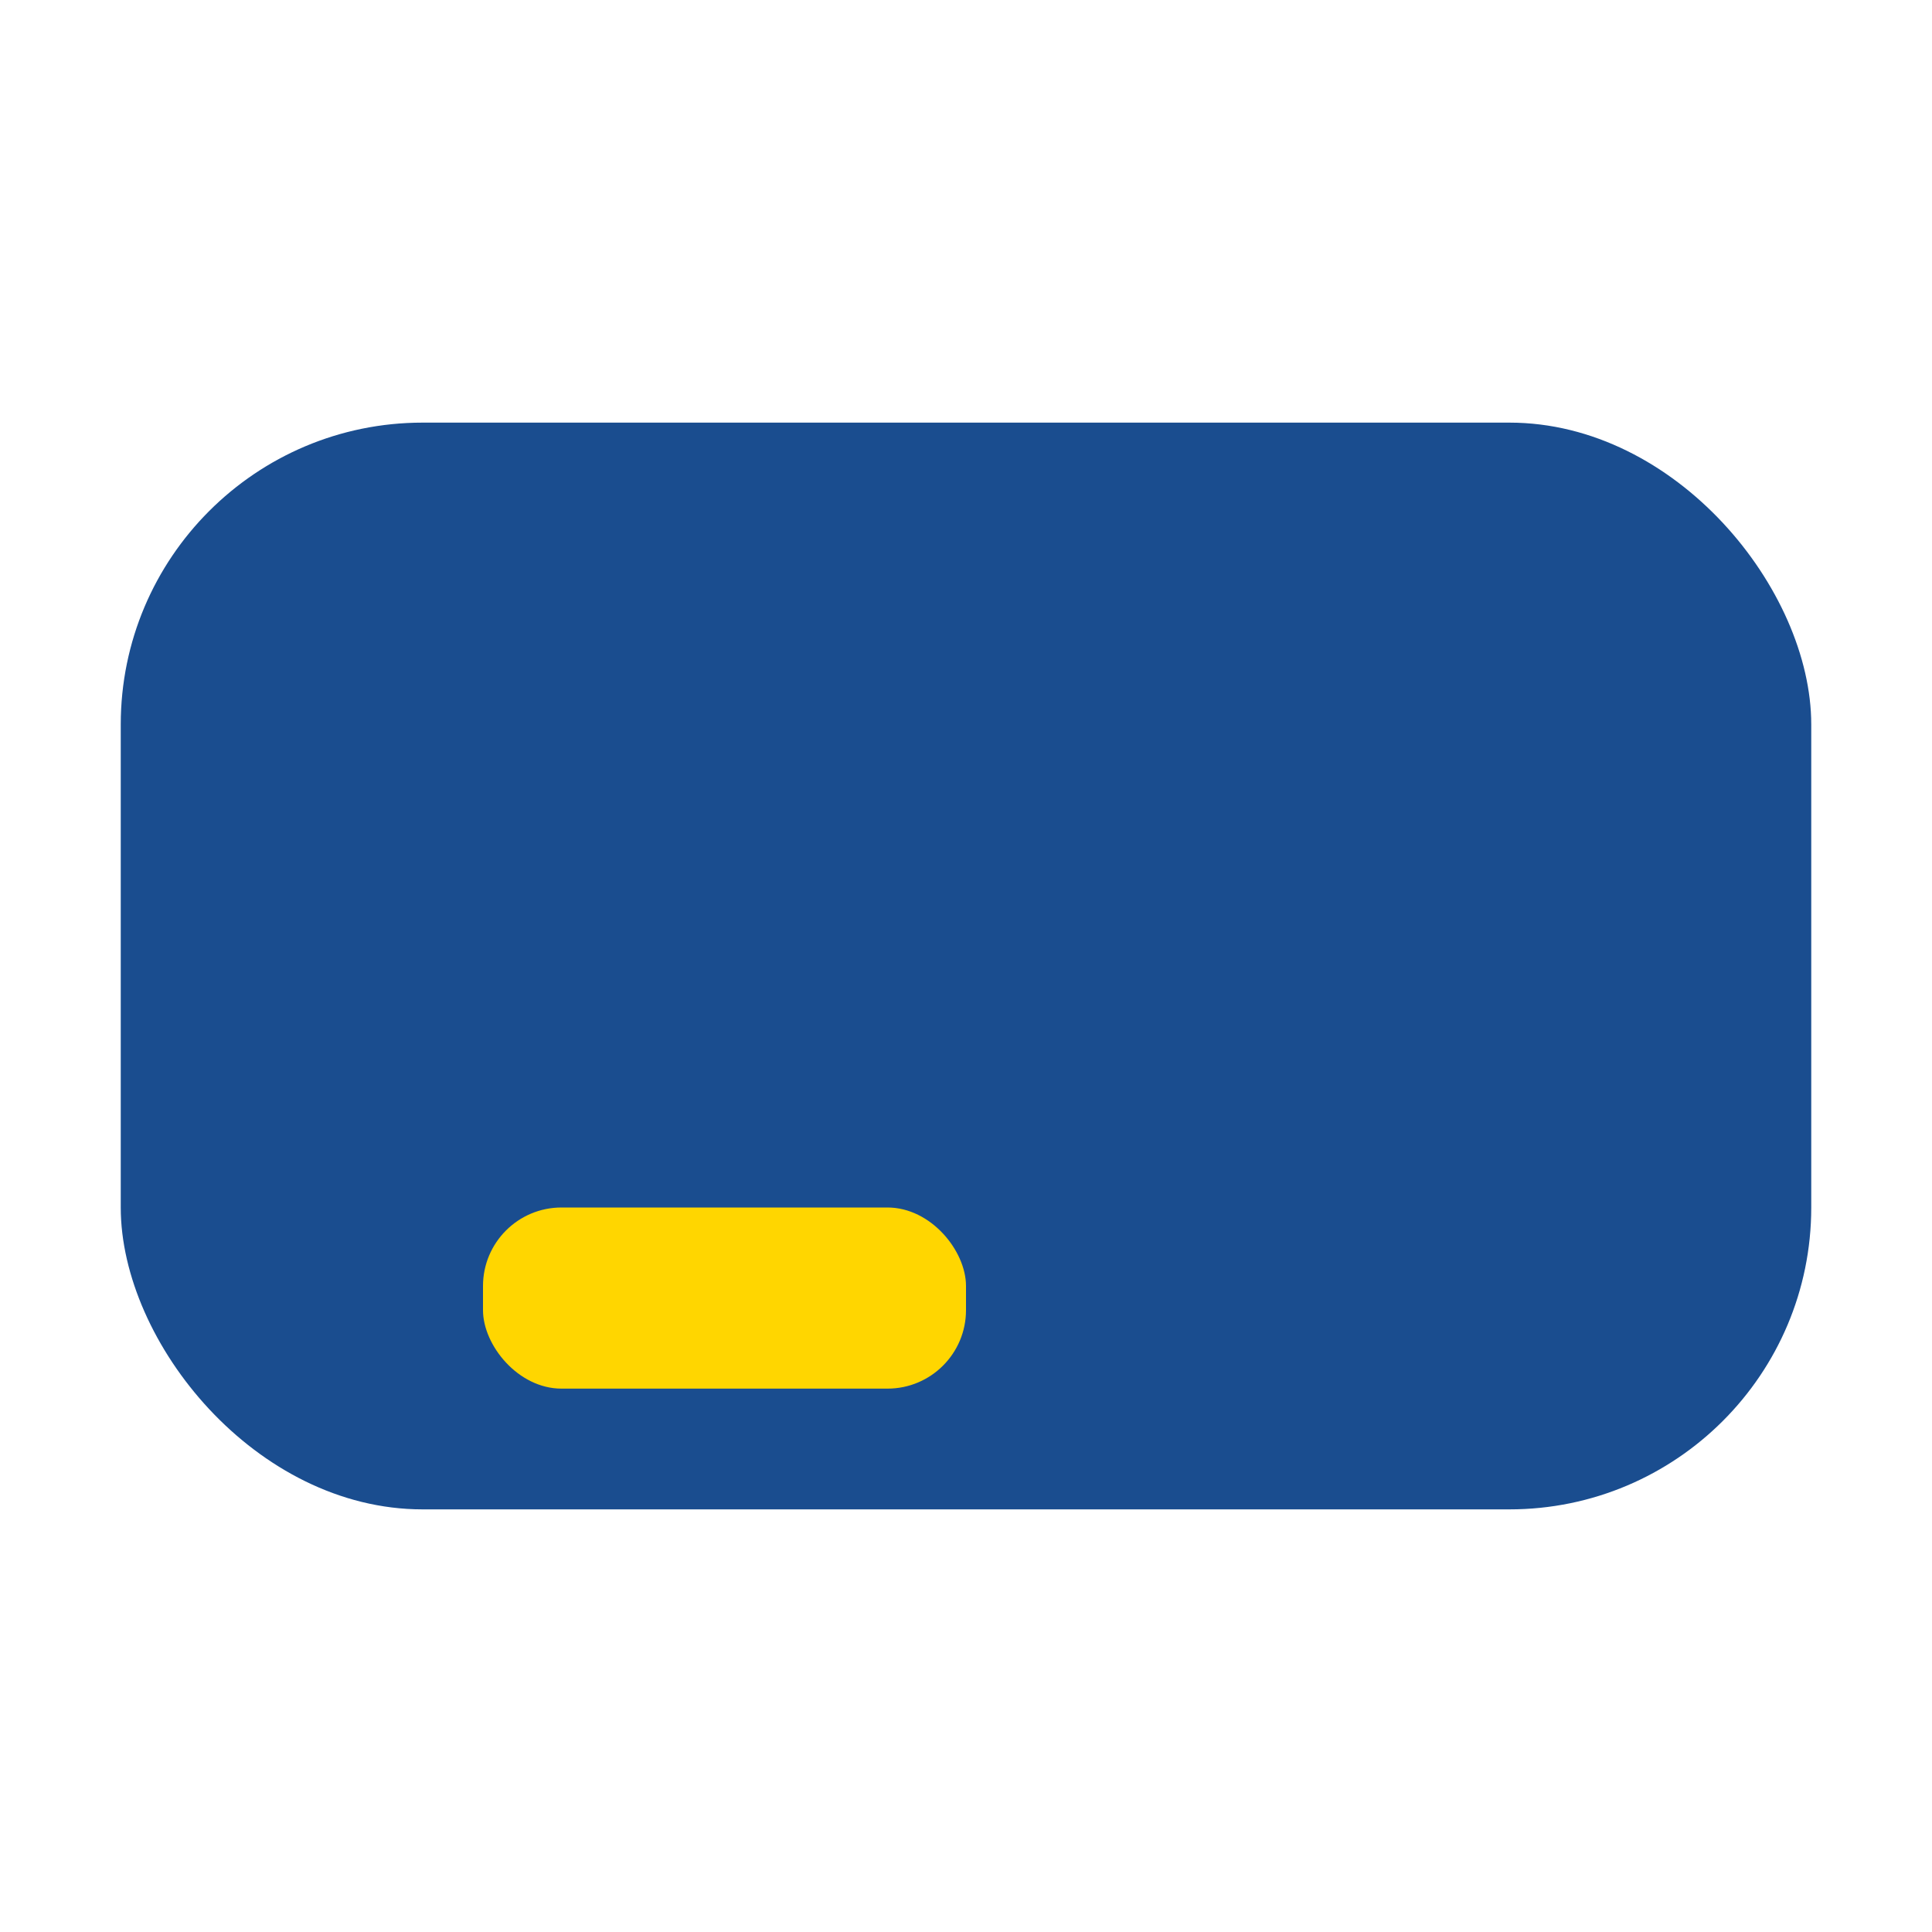
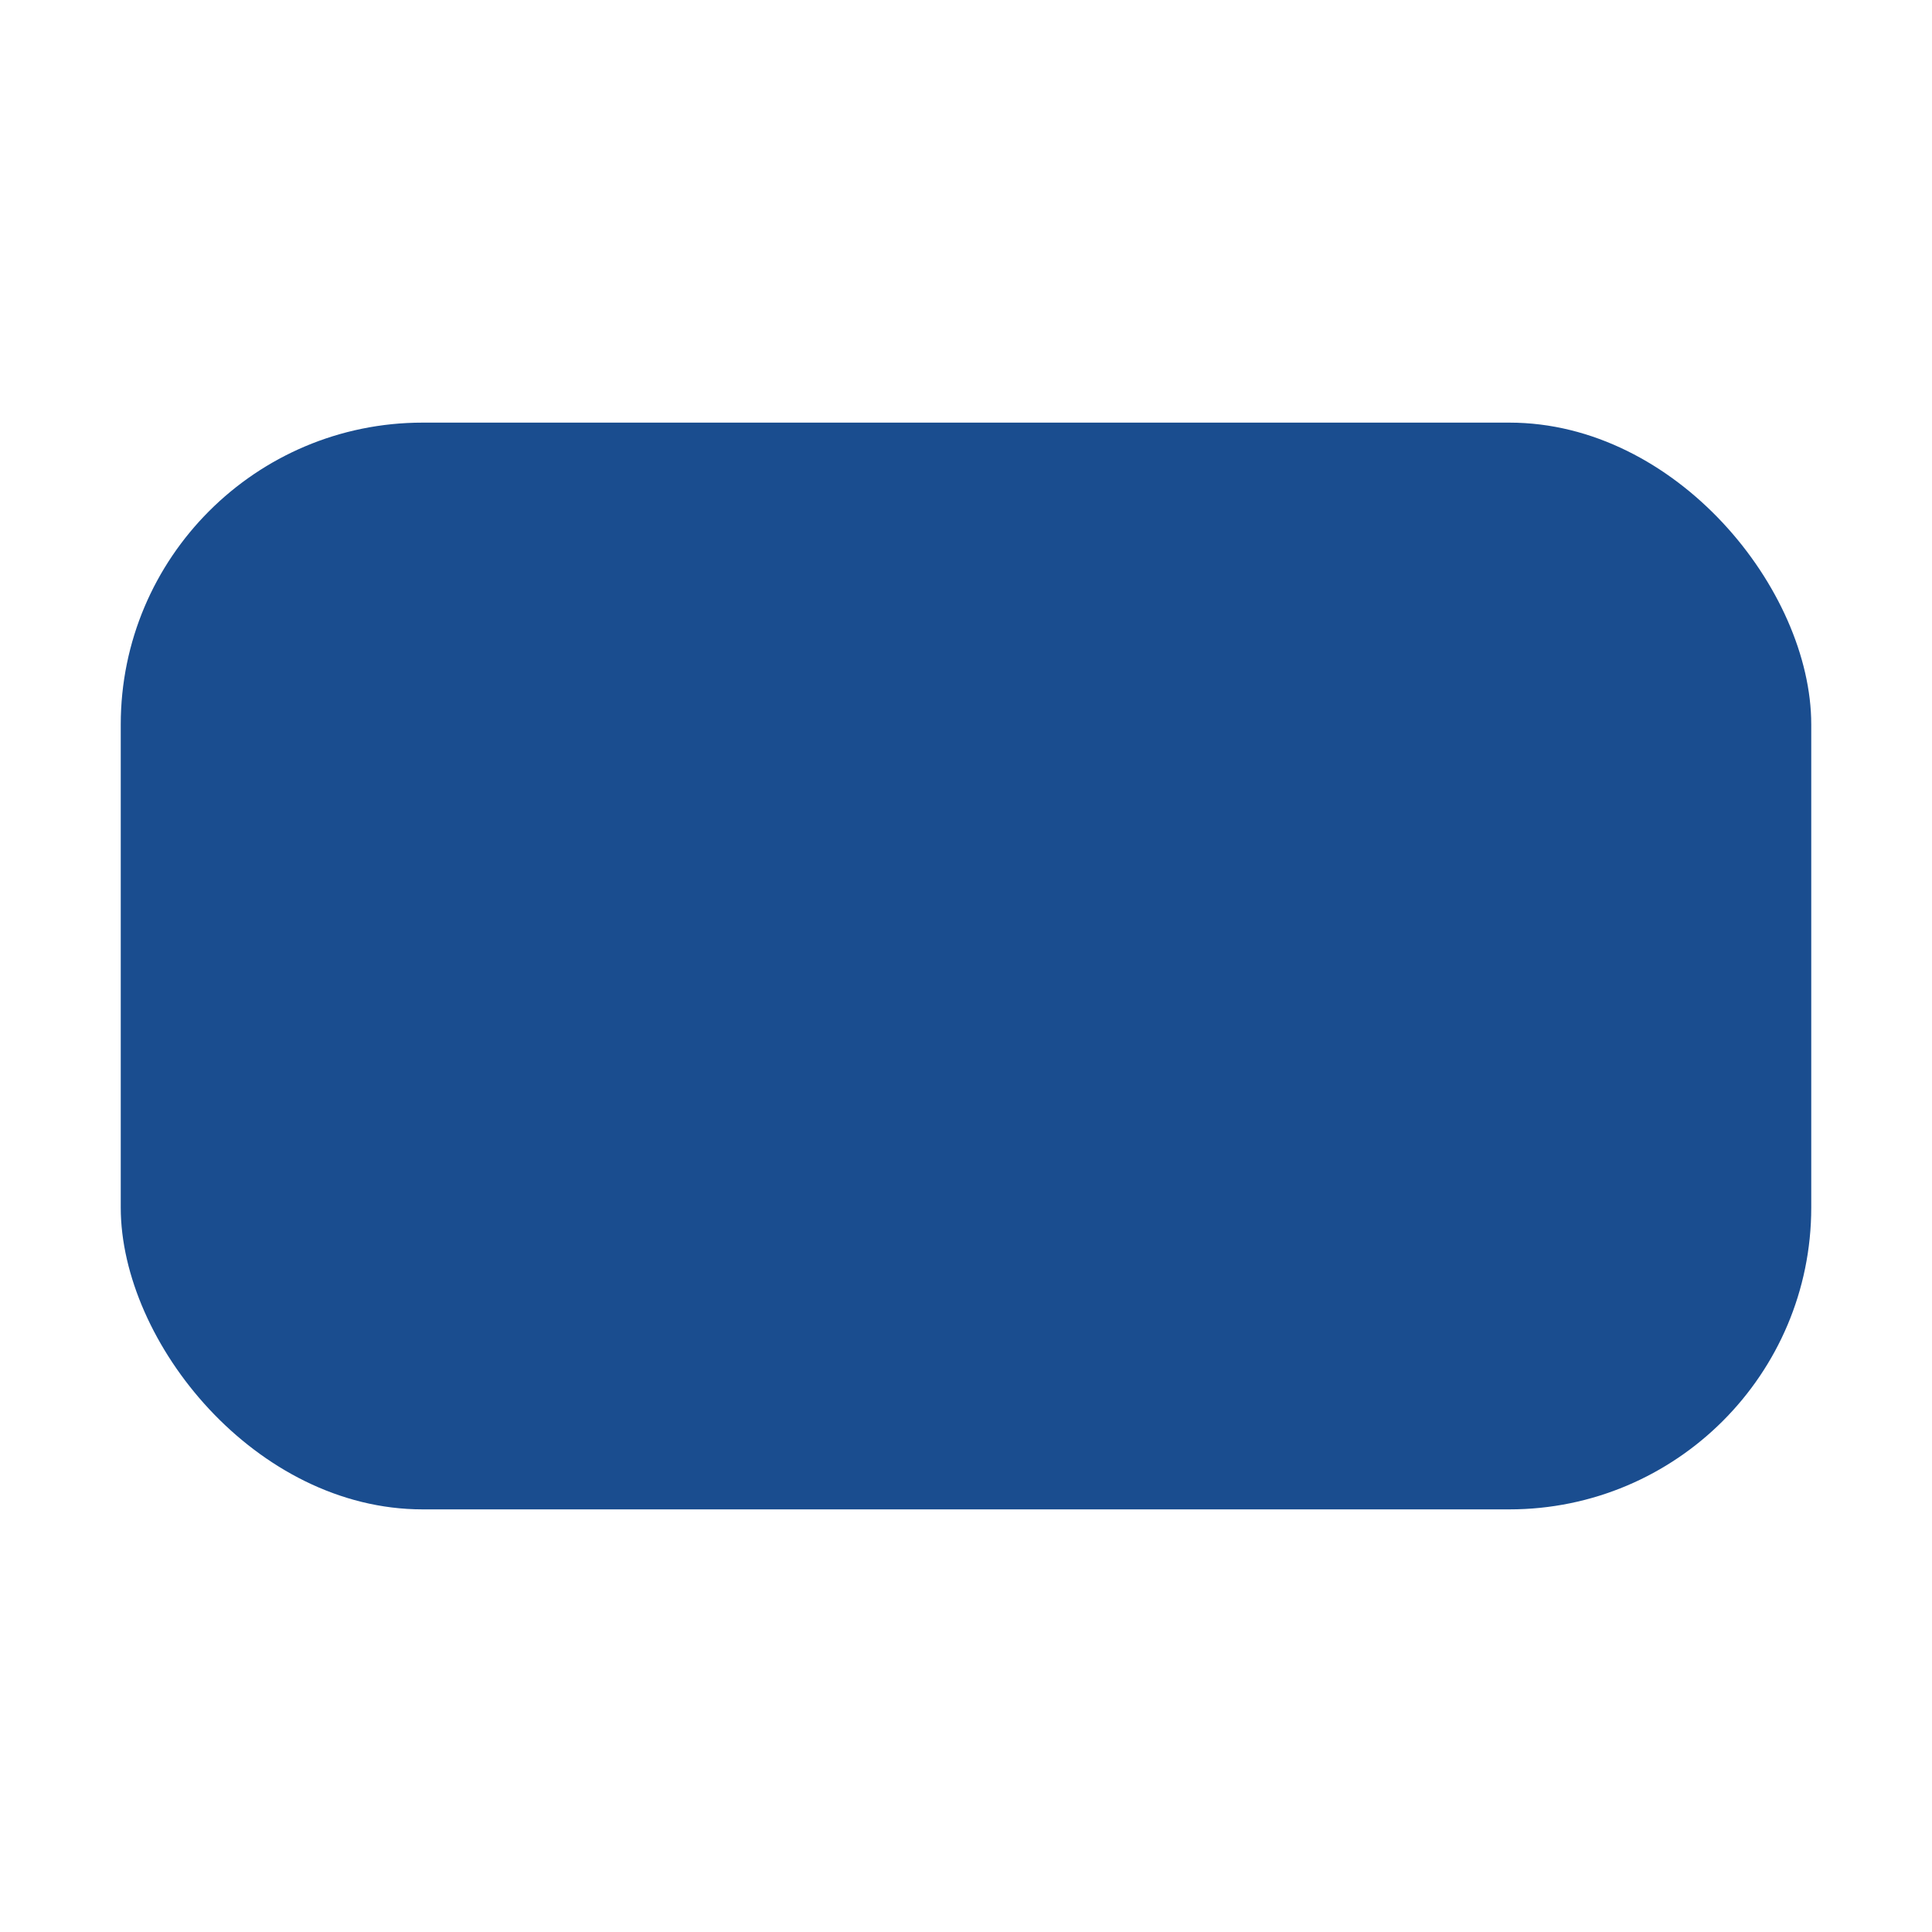
<svg xmlns="http://www.w3.org/2000/svg" width="32" height="32" viewBox="0 0 32 32">
  <rect width="28" height="18" x="2" y="7" rx="5" fill="#1A4D8F" />
-   <rect x="8" y="20" width="8" height="3" rx="1.3" fill="#FFD600" />
</svg>